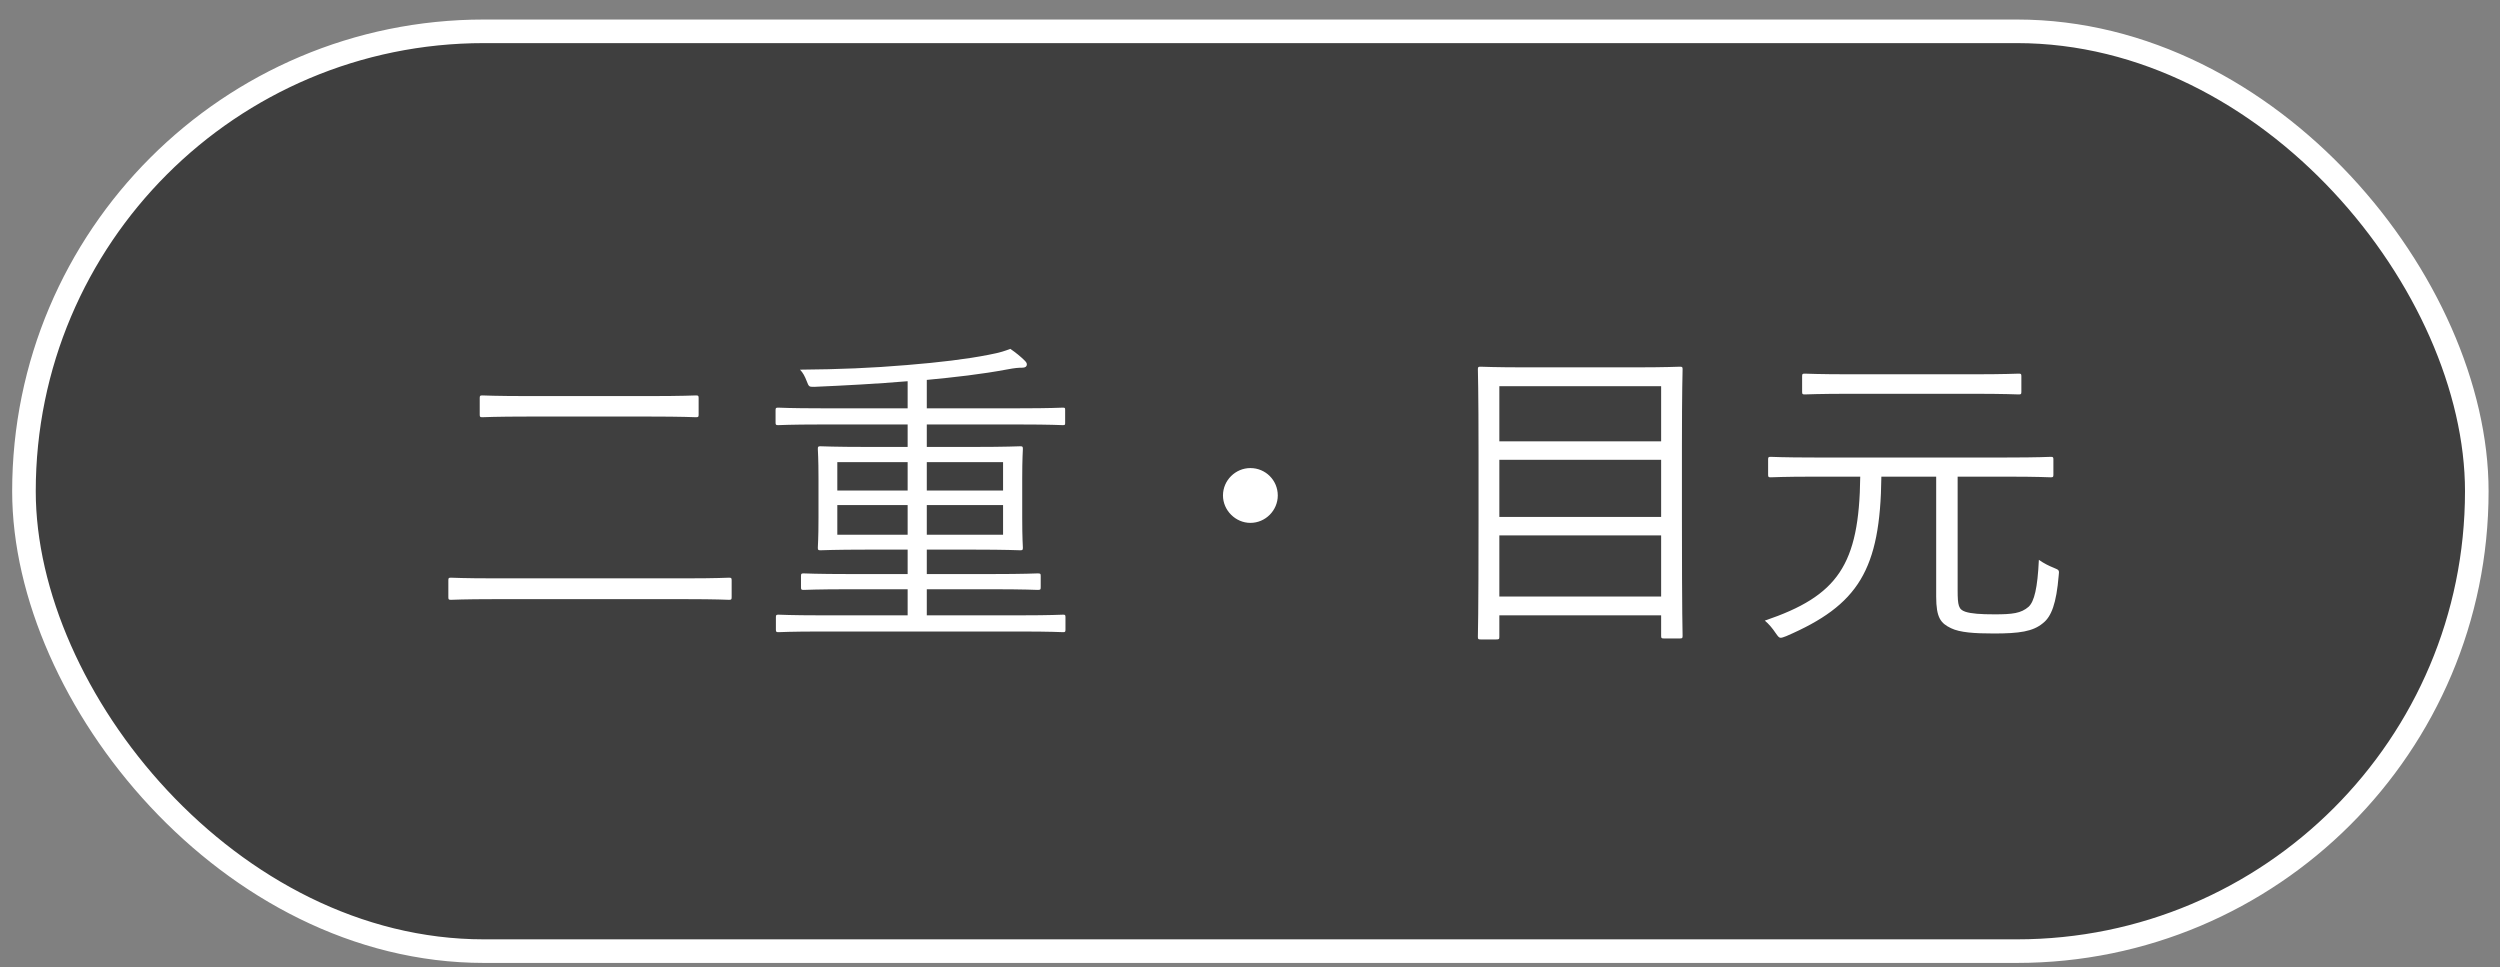
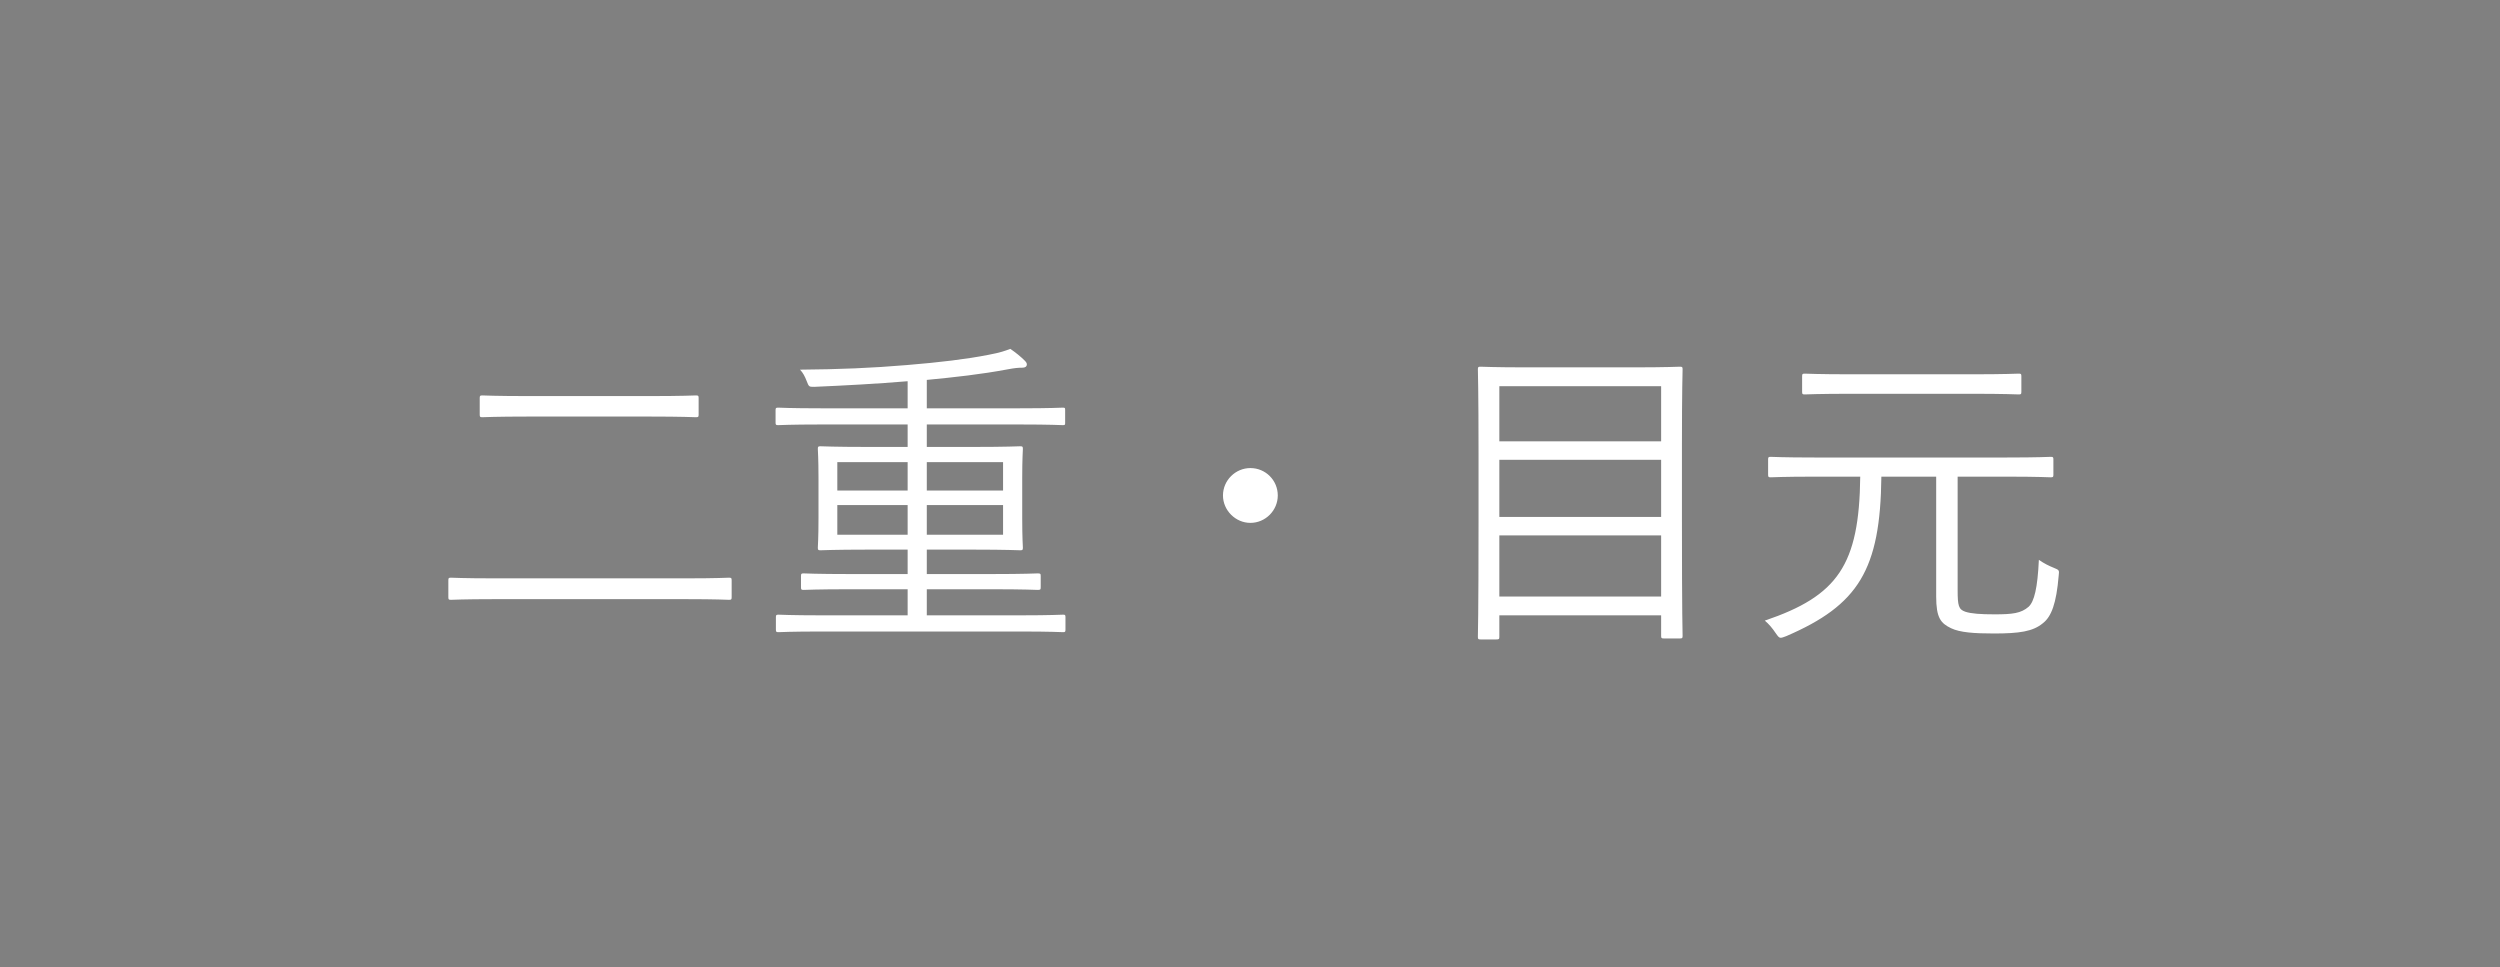
<svg xmlns="http://www.w3.org/2000/svg" width="106" height="41" viewBox="0 0 106 41" fill="none">
  <rect x="0" y="0" width="106" height="41" fill="#808080" stroke="none" />
-   <rect x="1.016" y="1.328" width="104" height="39" rx="19.5" fill="#3F3F3F" />
-   <rect x="1.016" y="1.328" width="104" height="39" rx="19.5" stroke="white" />
  <path d="M29.622 16.878V17.578C29.622 17.676 29.608 17.69 29.51 17.69C29.426 17.69 28.95 17.662 27.522 17.662H22.426C20.998 17.662 20.522 17.69 20.452 17.69C20.354 17.69 20.34 17.676 20.34 17.578V16.878C20.34 16.78 20.354 16.766 20.452 16.766C20.522 16.766 20.998 16.794 22.426 16.794H27.522C28.95 16.794 29.426 16.766 29.51 16.766C29.608 16.766 29.622 16.78 29.622 16.878ZM31.022 24.606V25.32C31.022 25.418 31.008 25.432 30.91 25.432C30.84 25.432 30.406 25.404 29.076 25.404H20.97C19.64 25.404 19.192 25.432 19.122 25.432C19.024 25.432 19.01 25.418 19.01 25.32V24.606C19.01 24.508 19.024 24.494 19.122 24.494C19.192 24.494 19.64 24.522 20.97 24.522H29.076C30.406 24.522 30.84 24.494 30.91 24.494C31.008 24.494 31.022 24.508 31.022 24.606ZM45.176 26.174V26.692C45.176 26.79 45.162 26.804 45.078 26.804C44.994 26.804 44.574 26.776 43.258 26.776H34.816C33.514 26.776 33.08 26.804 33.01 26.804C32.912 26.804 32.898 26.79 32.898 26.692V26.174C32.898 26.076 32.912 26.062 33.01 26.062C33.08 26.062 33.514 26.09 34.816 26.09H38.484V24.984H36.034C34.62 24.984 34.144 25.012 34.074 25.012C33.976 25.012 33.962 24.998 33.962 24.9V24.424C33.962 24.326 33.976 24.312 34.074 24.312C34.144 24.312 34.62 24.34 36.034 24.34H38.484V23.304H36.776C35.362 23.304 34.872 23.332 34.788 23.332C34.69 23.332 34.676 23.318 34.676 23.22C34.676 23.136 34.704 22.856 34.704 21.96V20.28C34.704 19.412 34.676 19.118 34.676 19.034C34.676 18.936 34.69 18.922 34.788 18.922C34.872 18.922 35.362 18.95 36.776 18.95H38.484V17.998H34.802C33.5 17.998 33.066 18.026 32.996 18.026C32.898 18.026 32.884 18.012 32.884 17.914V17.396C32.884 17.298 32.898 17.284 32.996 17.284C33.066 17.284 33.5 17.312 34.802 17.312H38.484V16.164C37.14 16.276 35.81 16.346 34.522 16.402C34.298 16.402 34.298 16.402 34.2 16.15C34.13 15.968 34.046 15.8 33.92 15.674C35.586 15.66 36.972 15.604 38.456 15.478C39.828 15.366 40.99 15.226 41.914 15.044C42.432 14.946 42.614 14.876 42.838 14.792C43.062 14.946 43.272 15.114 43.44 15.282C43.51 15.352 43.538 15.394 43.538 15.45C43.538 15.548 43.454 15.59 43.356 15.59C43.174 15.59 43.02 15.604 42.726 15.66C41.606 15.87 40.472 15.996 39.296 16.108V17.312H43.244C44.56 17.312 44.98 17.284 45.064 17.284C45.162 17.284 45.162 17.298 45.162 17.396V17.914C45.162 18.012 45.162 18.026 45.064 18.026C44.98 18.026 44.56 17.998 43.244 17.998H39.296V18.95H41.284C42.684 18.95 43.174 18.922 43.258 18.922C43.356 18.922 43.37 18.936 43.37 19.034C43.37 19.118 43.342 19.412 43.342 20.28V21.96C43.342 22.856 43.37 23.136 43.37 23.22C43.37 23.318 43.356 23.332 43.258 23.332C43.174 23.332 42.684 23.304 41.284 23.304H39.296V24.34H42.04C43.454 24.34 43.944 24.312 44 24.312C44.112 24.312 44.126 24.326 44.126 24.424V24.9C44.126 24.998 44.112 25.012 44 25.012C43.944 25.012 43.454 24.984 42.04 24.984H39.296V26.09H43.258C44.574 26.09 44.994 26.062 45.078 26.062C45.162 26.062 45.176 26.076 45.176 26.174ZM42.53 22.674V21.414H39.296V22.674H42.53ZM42.53 20.798V19.594H39.296V20.798H42.53ZM38.484 22.674V21.414H35.502V22.674H38.484ZM38.484 20.798V19.594H35.502V20.798H38.484ZM53.016 19.846C53.66 19.846 54.178 20.364 54.178 21.008C54.178 21.638 53.66 22.17 53.016 22.17C52.386 22.17 51.854 21.638 51.854 21.008C51.854 20.364 52.386 19.846 53.016 19.846ZM71.314 18.894V22.002C71.314 26.146 71.342 26.888 71.342 26.958C71.342 27.056 71.328 27.07 71.23 27.07H70.544C70.446 27.07 70.432 27.056 70.432 26.958V26.09H63.572V27C63.572 27.098 63.558 27.112 63.446 27.112H62.774C62.676 27.112 62.662 27.098 62.662 27C62.662 26.93 62.69 26.174 62.69 22.03V19.272C62.69 16.514 62.662 15.744 62.662 15.66C62.662 15.562 62.676 15.548 62.774 15.548C62.858 15.548 63.348 15.576 64.734 15.576H69.256C70.656 15.576 71.146 15.548 71.23 15.548C71.328 15.548 71.342 15.562 71.342 15.66C71.342 15.73 71.314 16.5 71.314 18.894ZM70.432 25.292V22.702H63.572V25.292H70.432ZM70.432 21.918V19.496H63.572V21.918H70.432ZM70.432 18.712V16.374H63.572V18.712H70.432ZM83.004 20.21V25.026C83.004 25.684 83.046 25.838 83.326 25.936C83.578 26.02 83.97 26.048 84.572 26.048C85.328 26.048 85.692 26.006 86.014 25.726C86.252 25.502 86.392 24.942 86.448 23.738C86.672 23.892 86.868 23.99 87.078 24.074C87.316 24.172 87.316 24.172 87.288 24.41C87.19 25.586 86.98 26.146 86.616 26.426C86.196 26.776 85.622 26.86 84.544 26.86C83.704 26.86 83.102 26.818 82.724 26.636C82.29 26.426 82.094 26.202 82.094 25.292V20.21H79.77C79.728 24.172 78.79 25.656 75.738 26.972C75.626 27.014 75.556 27.042 75.5 27.042C75.43 27.042 75.388 26.986 75.29 26.846C75.15 26.636 74.996 26.454 74.828 26.314C77.922 25.264 78.832 23.962 78.874 20.21H76.928C75.598 20.21 75.164 20.238 75.08 20.238C74.982 20.238 74.968 20.224 74.968 20.126V19.482C74.968 19.384 74.982 19.37 75.08 19.37C75.164 19.37 75.598 19.398 76.928 19.398H85.104C86.434 19.398 86.882 19.37 86.952 19.37C87.05 19.37 87.064 19.384 87.064 19.482V20.126C87.064 20.224 87.05 20.238 86.952 20.238C86.882 20.238 86.434 20.21 85.104 20.21H83.004ZM85.706 15.954V16.612C85.706 16.71 85.692 16.724 85.594 16.724C85.51 16.724 85.034 16.696 83.606 16.696H78.51C77.082 16.696 76.592 16.724 76.522 16.724C76.424 16.724 76.41 16.71 76.41 16.612V15.954C76.41 15.856 76.424 15.842 76.522 15.842C76.592 15.842 77.082 15.87 78.51 15.87H83.606C85.034 15.87 85.51 15.842 85.594 15.842C85.692 15.842 85.706 15.856 85.706 15.954Z" fill="white" />
</svg>